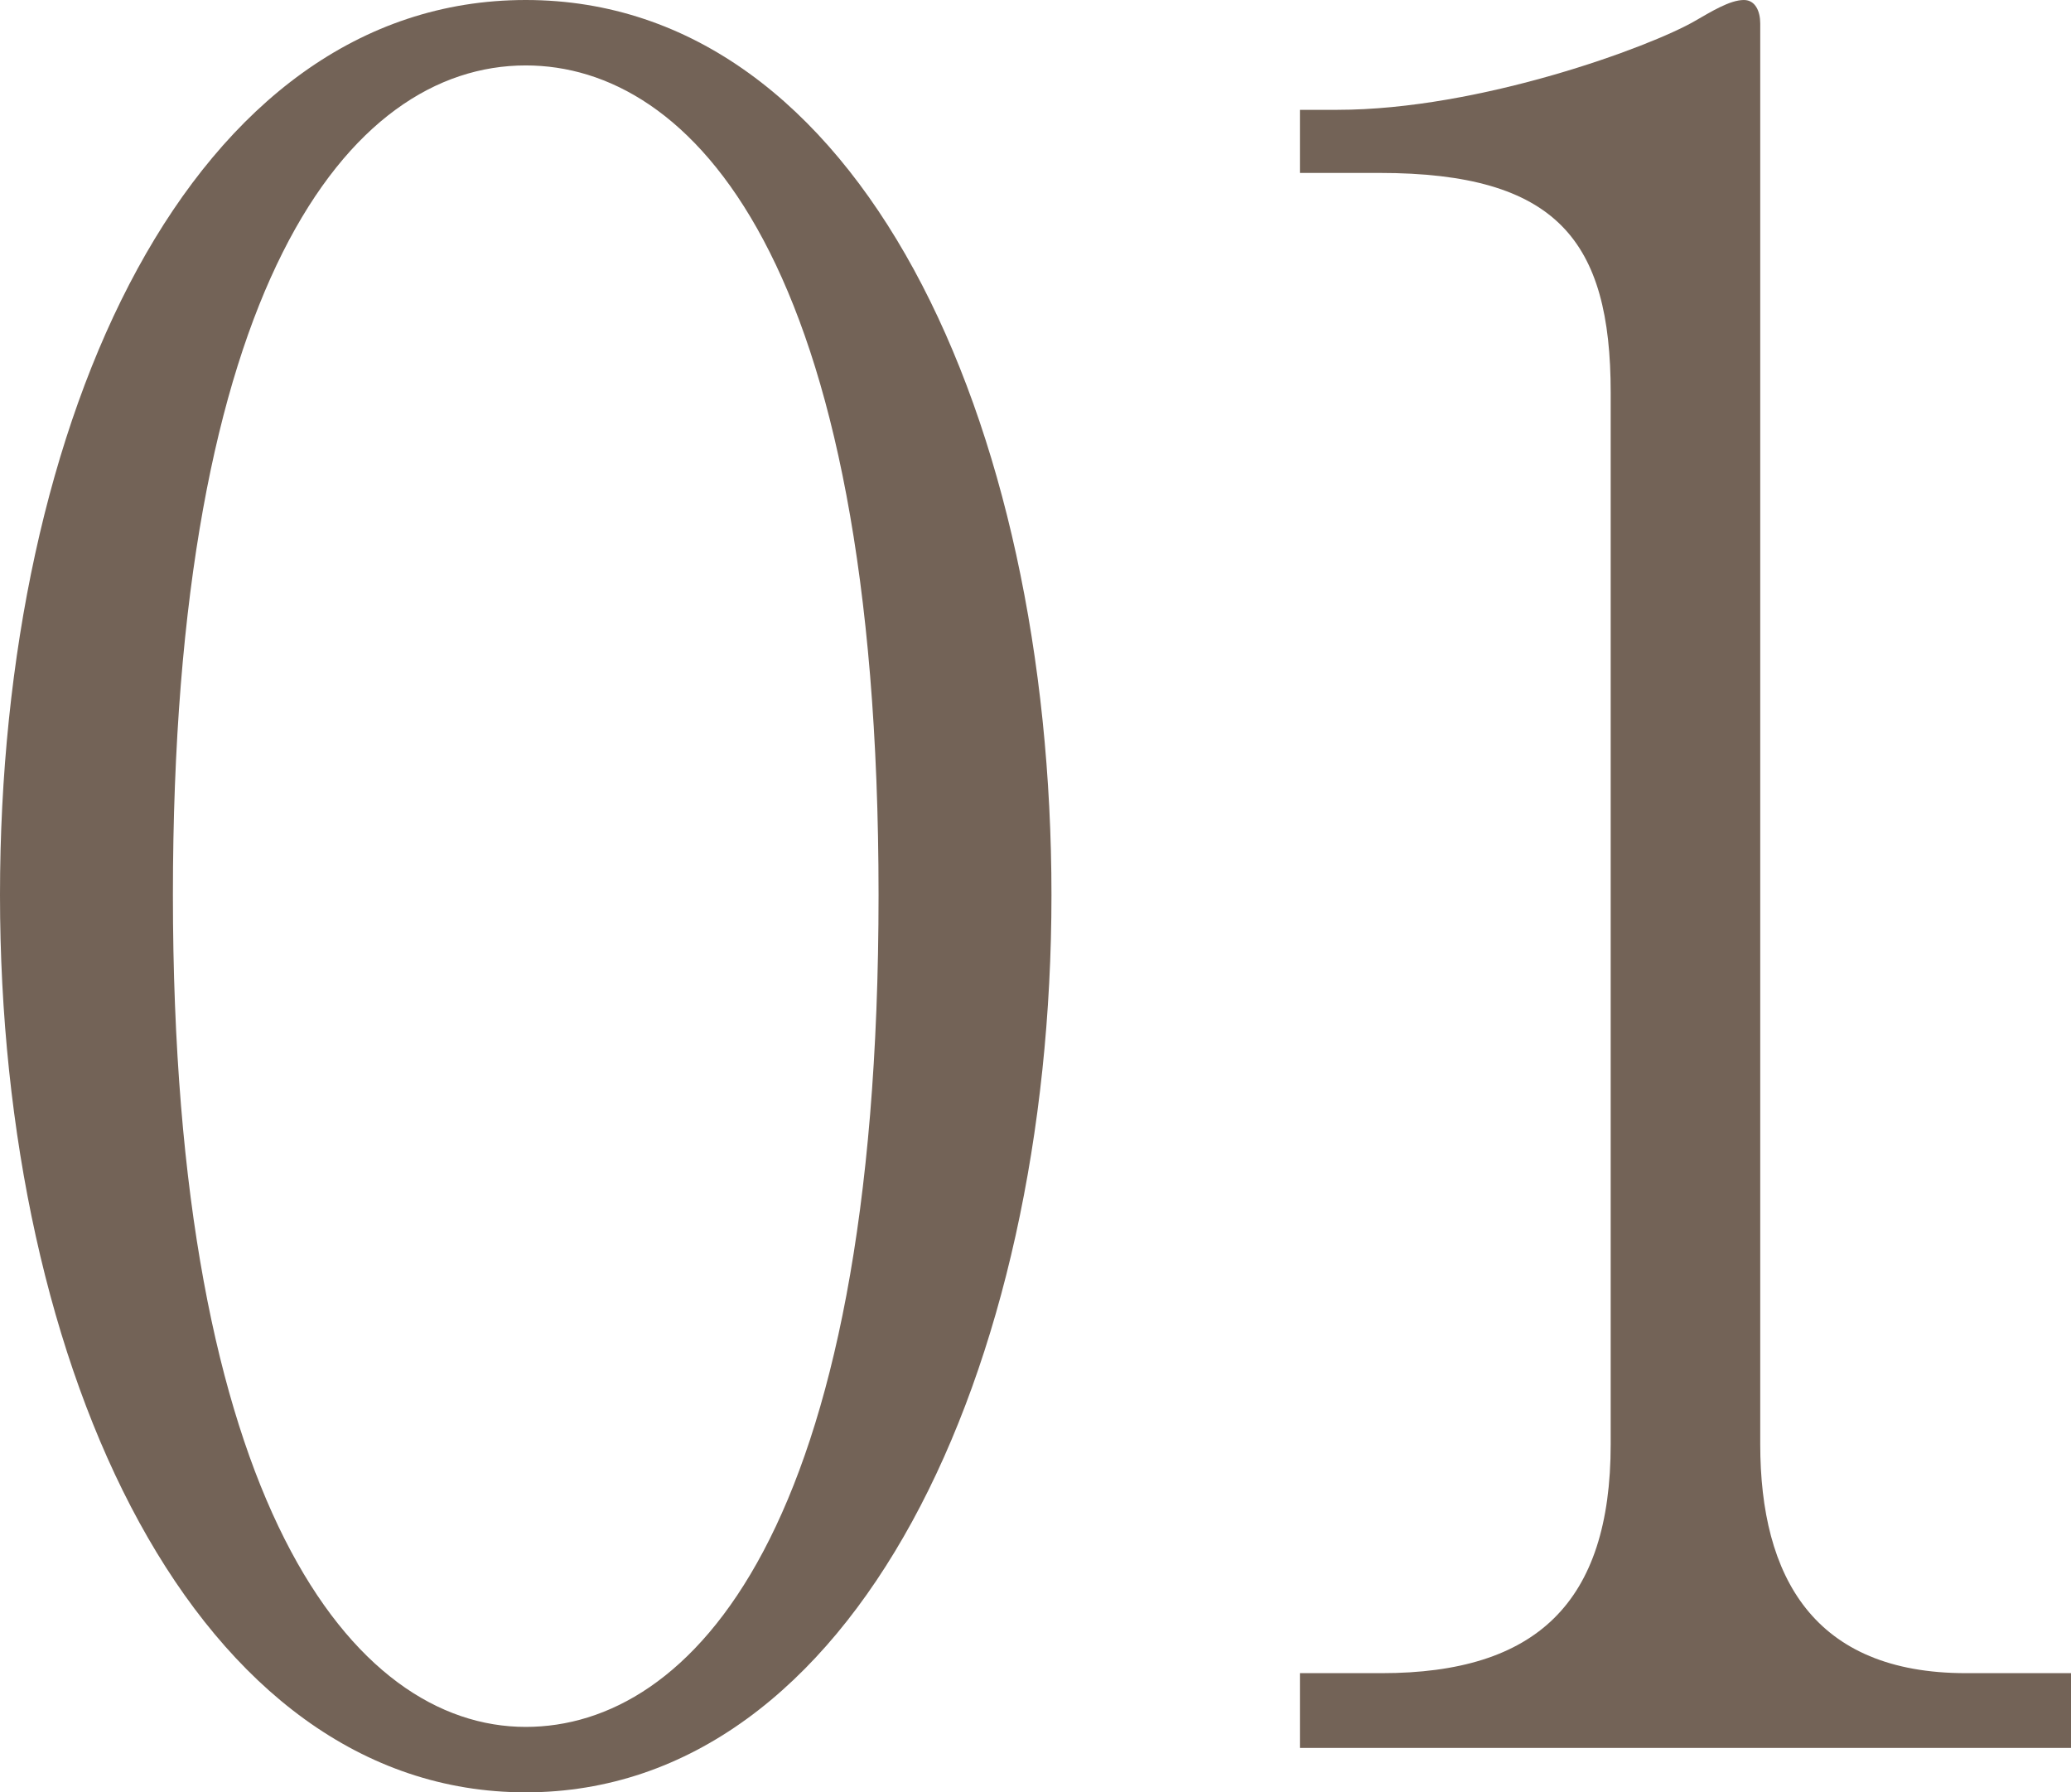
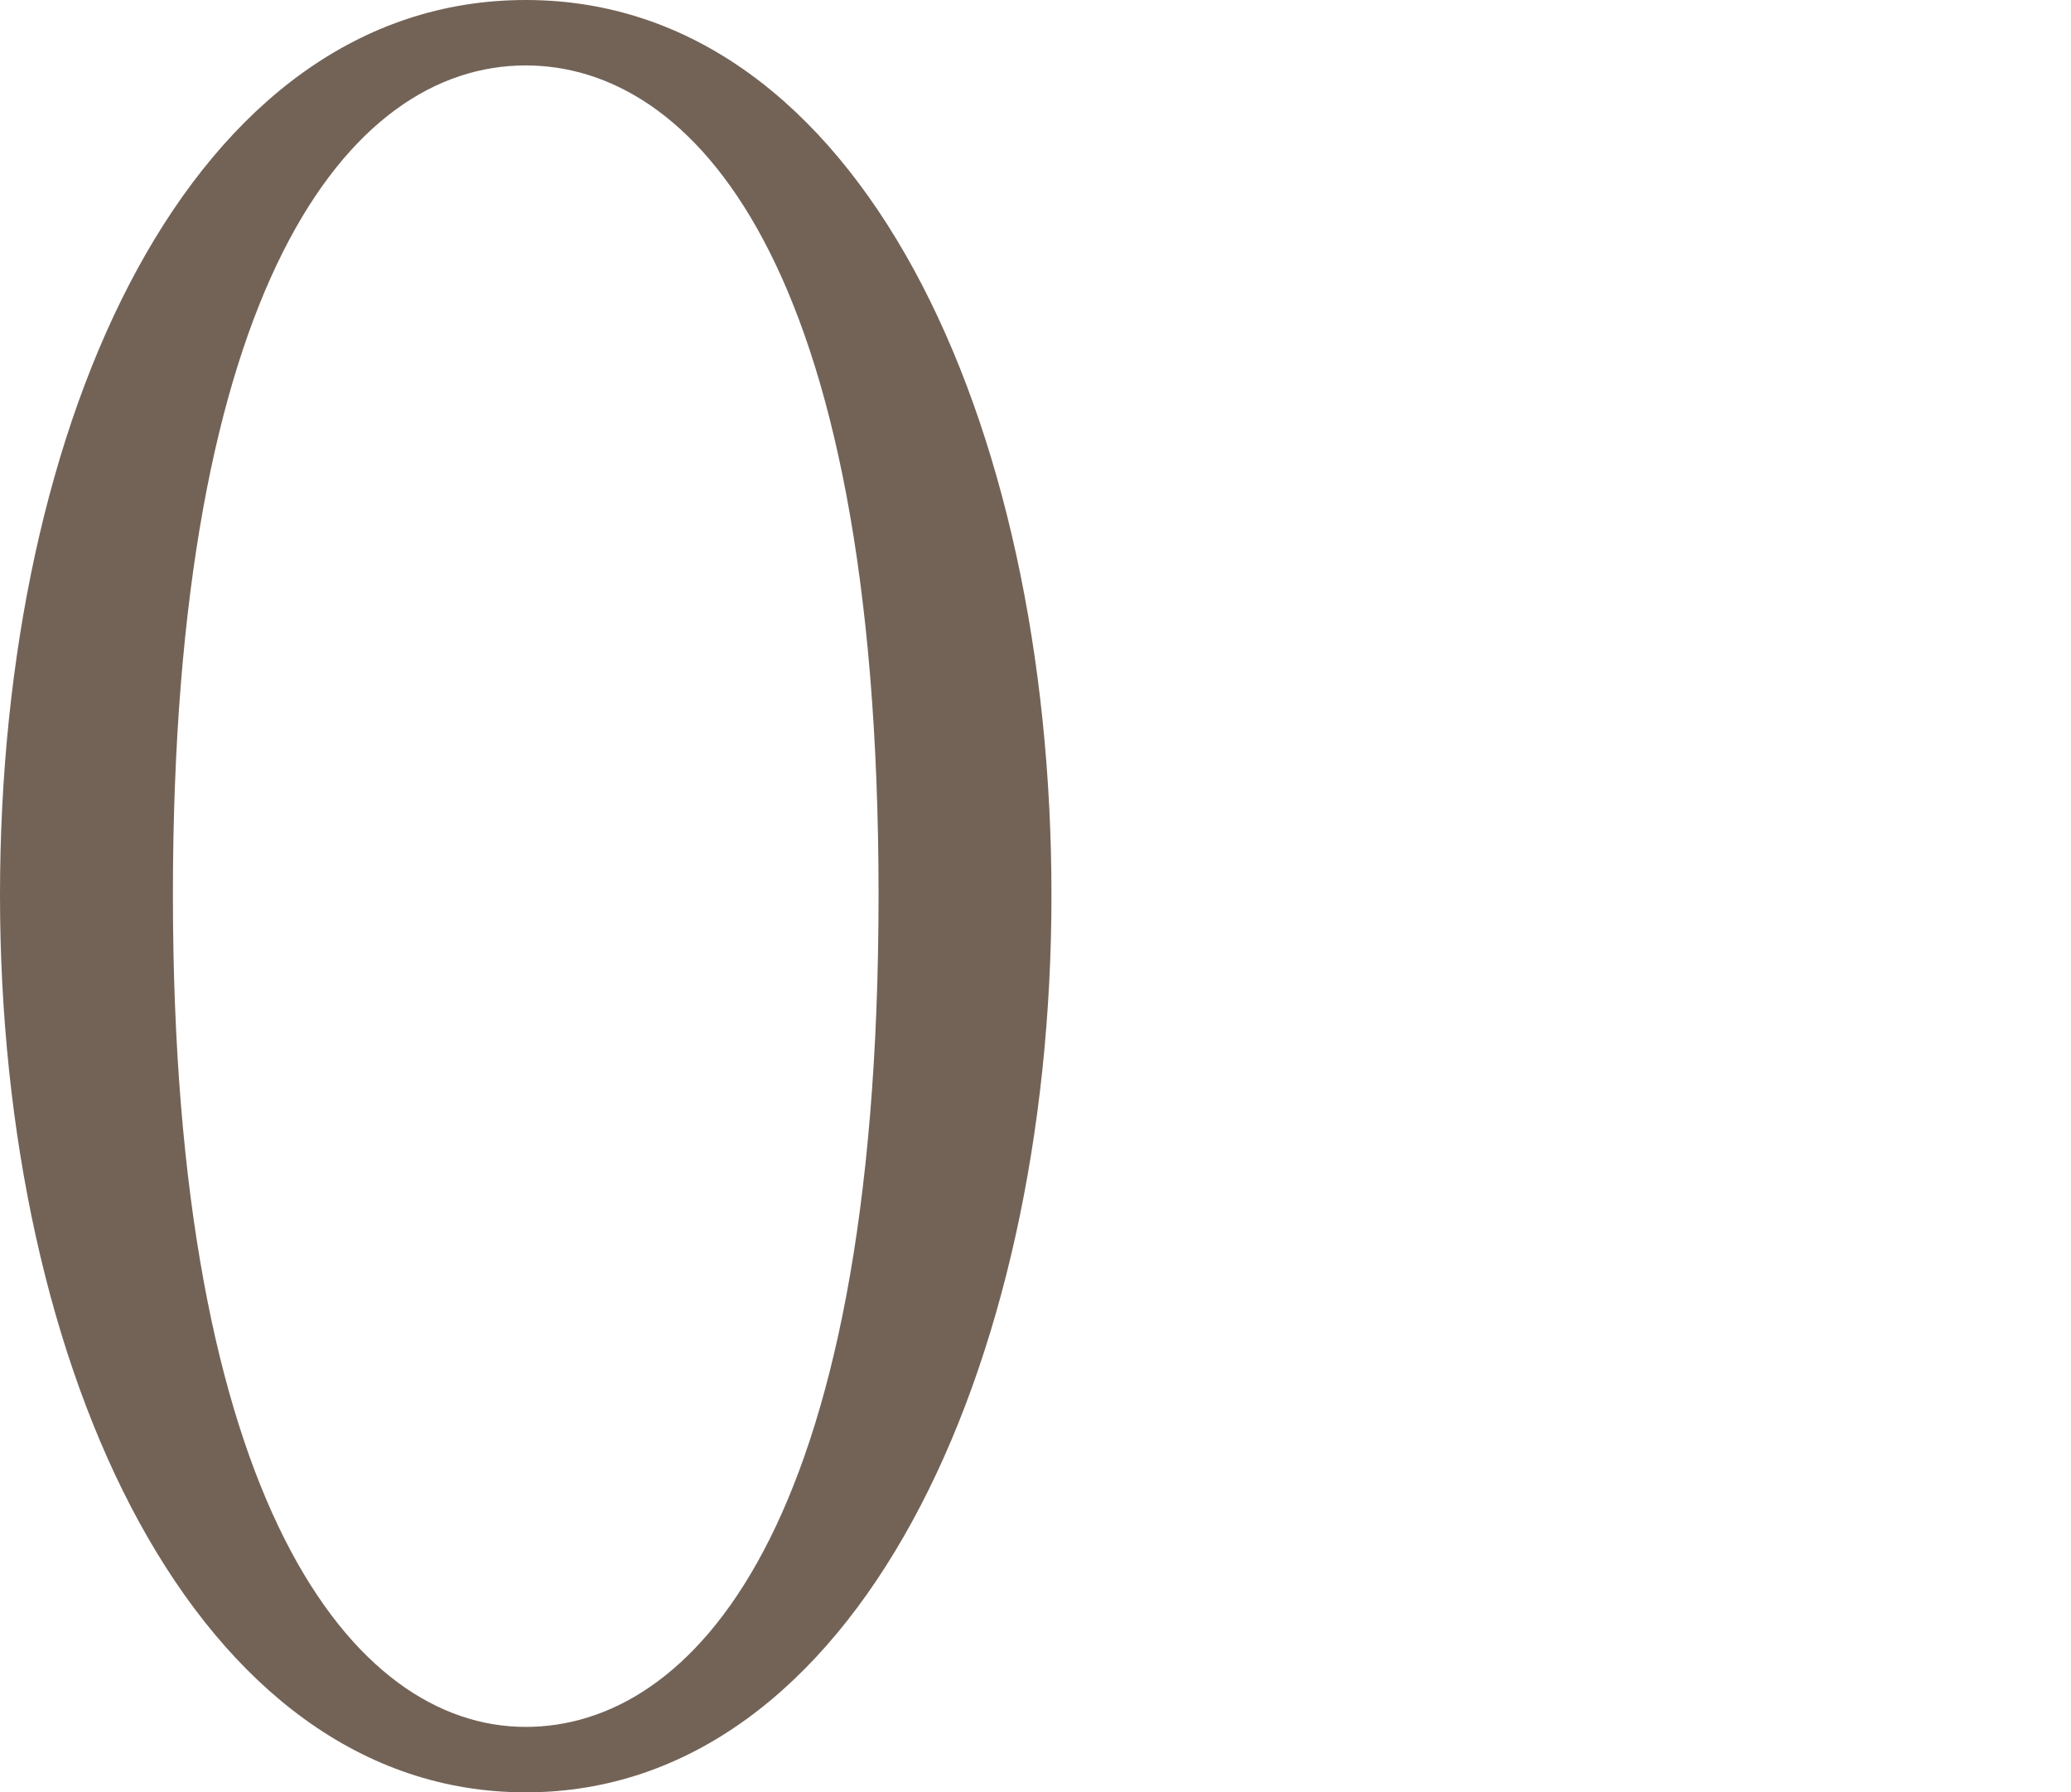
<svg xmlns="http://www.w3.org/2000/svg" id="_レイヤー_2" viewBox="0 0 53.18 46.02">
  <defs>
    <style>.cls-1{fill:#736357;}</style>
  </defs>
  <g id="_デザイン">
    <path class="cls-1" d="m13.5,46.02C5.04,46.02,0,35.22,0,22.98S4.92,0,13.5,0s13.5,10.8,13.5,22.98-5.04,23.04-13.5,23.04ZM13.5,1.68c-4.56,0-9.06,5.7-9.06,21.3s4.62,21.36,9.06,21.36c4.2,0,9.06-4.92,9.06-21.36S17.7,1.68,13.5,1.68Z" />
-     <path class="cls-1" d="m33.38,44.88v-1.92h2.1c3.96,0,5.88-1.8,5.88-5.88V10.08c0-3.9-1.38-5.64-5.94-5.64h-2.04v-1.62h.96c3.66,0,8.04-1.62,9.18-2.28.42-.24.9-.54,1.26-.54.3,0,.42.3.42.6v36.48c0,3.42,1.38,5.88,5.28,5.88h2.7v1.92h-19.8Z" />
  </g>
</svg>